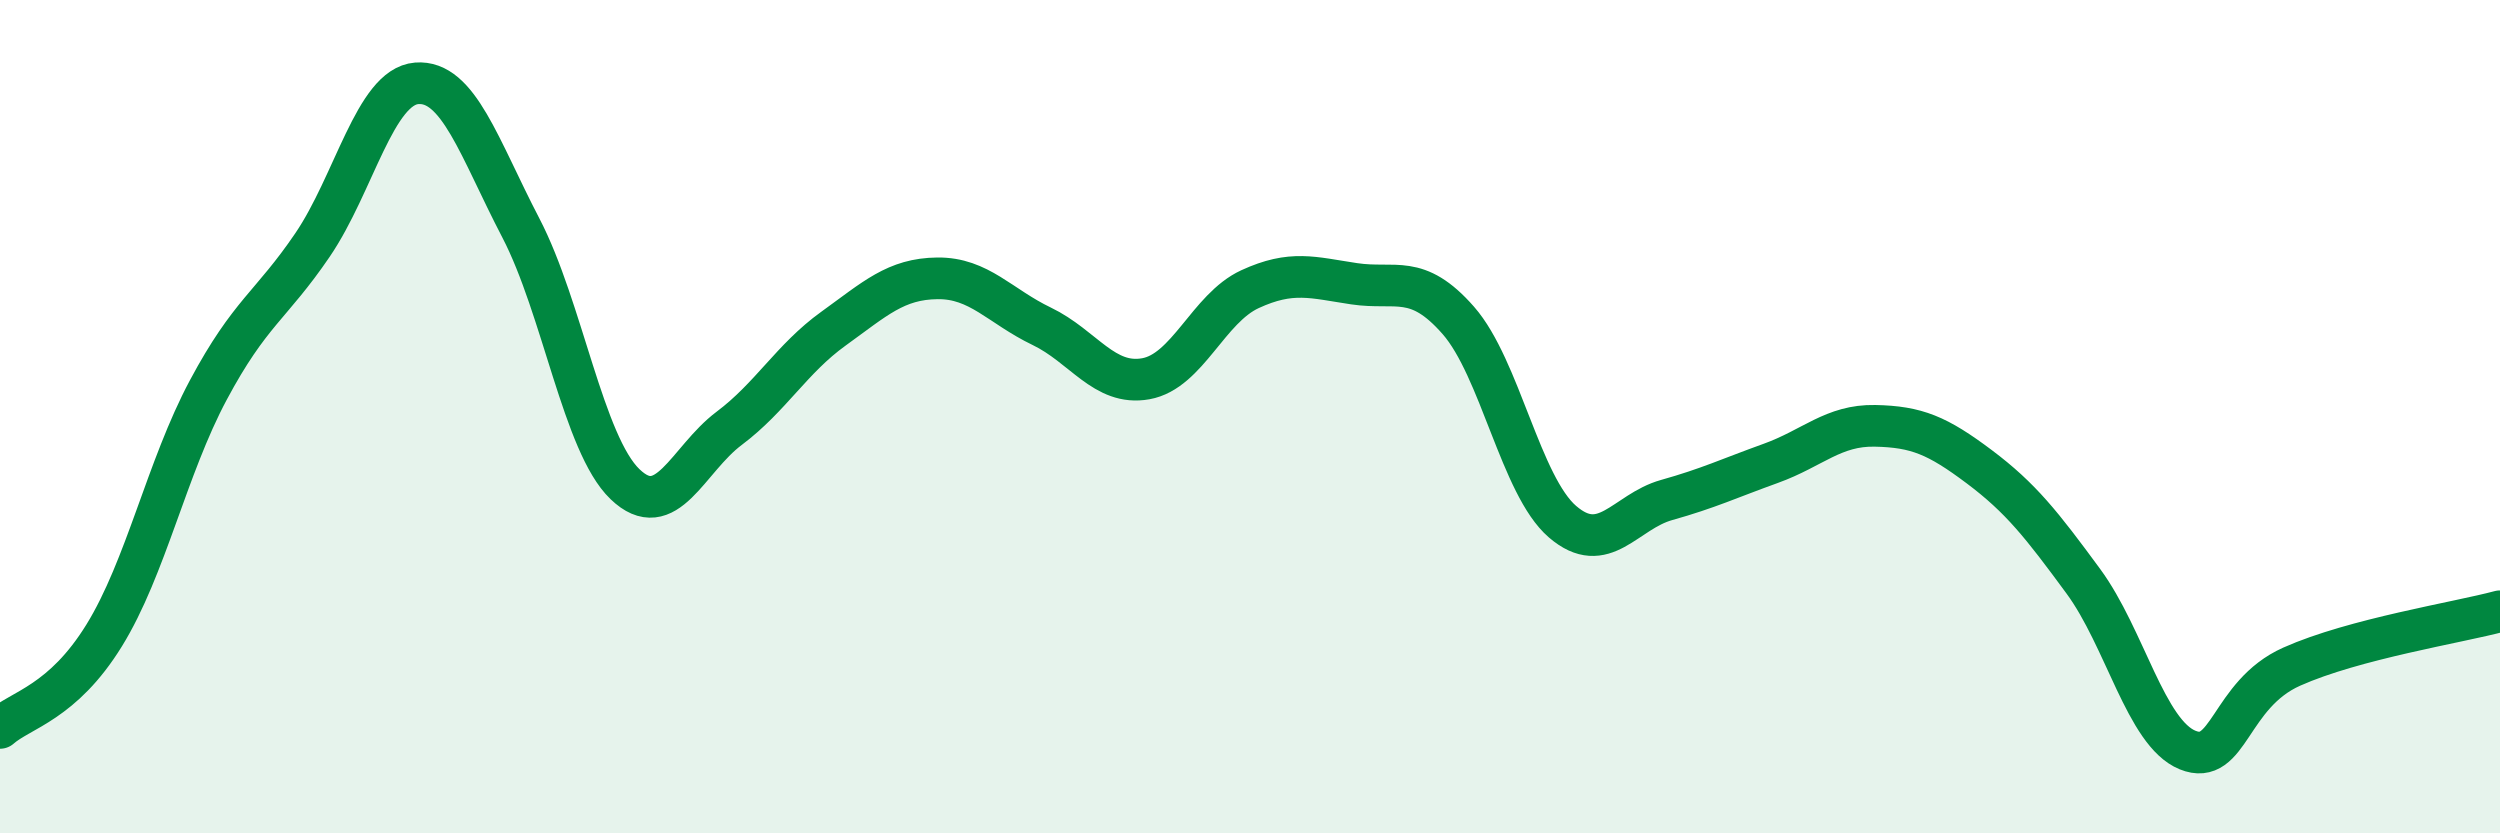
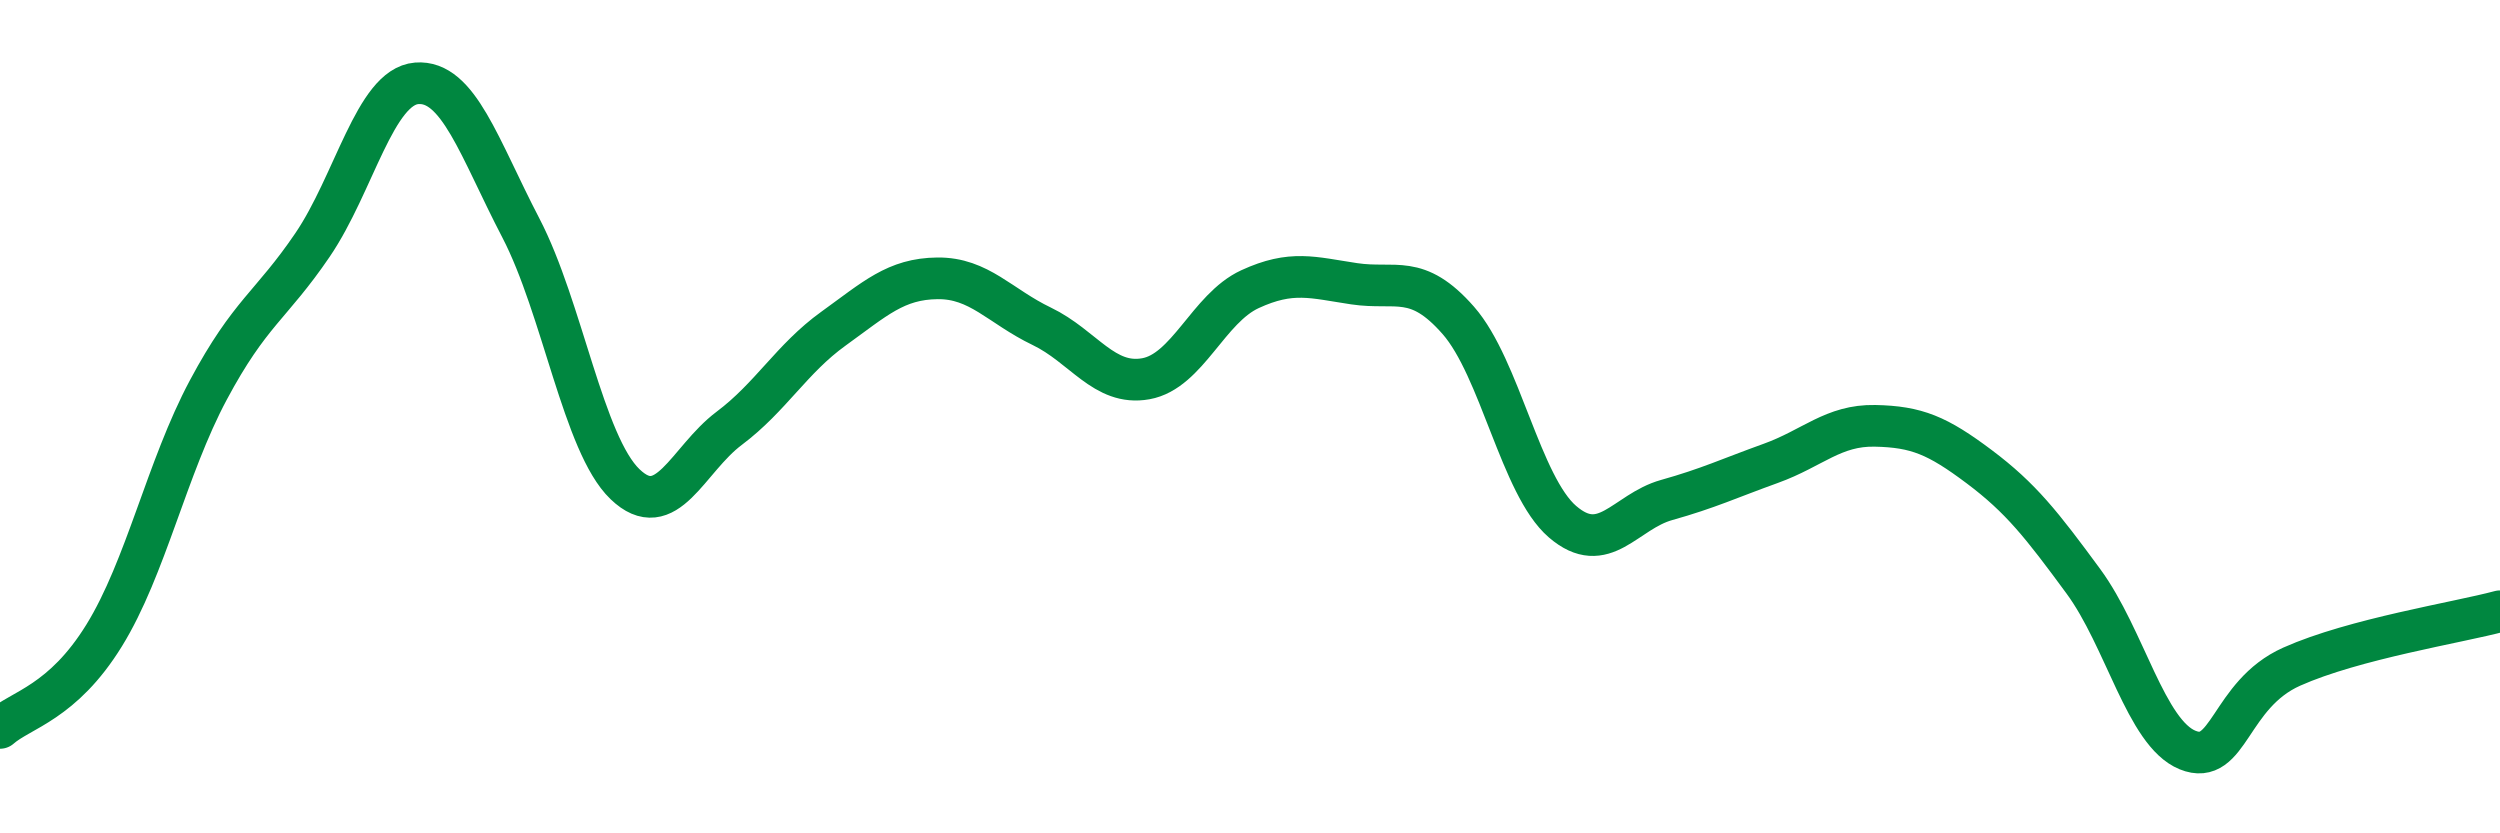
<svg xmlns="http://www.w3.org/2000/svg" width="60" height="20" viewBox="0 0 60 20">
-   <path d="M 0,17.47 C 0.5,17.03 1.5,16.87 2.5,15.25 C 3.5,13.63 4,11.23 5,9.36 C 6,7.49 6.5,7.35 7.5,5.88 C 8.5,4.41 9,2.08 10,2 C 11,1.92 11.5,3.55 12.5,5.47 C 13.5,7.39 14,10.66 15,11.62 C 16,12.58 16.5,11.03 17.5,10.28 C 18.5,9.53 19,8.61 20,7.89 C 21,7.17 21.5,6.69 22.5,6.68 C 23.5,6.67 24,7.35 25,7.83 C 26,8.31 26.5,9.27 27.5,9.09 C 28.5,8.91 29,7.4 30,6.94 C 31,6.48 31.5,6.66 32.5,6.81 C 33.5,6.96 34,6.55 35,7.69 C 36,8.83 36.5,11.66 37.5,12.52 C 38.5,13.38 39,12.28 40,12 C 41,11.72 41.5,11.48 42.5,11.12 C 43.5,10.76 44,10.2 45,10.22 C 46,10.24 46.5,10.45 47.5,11.2 C 48.5,11.95 49,12.59 50,13.95 C 51,15.31 51.5,17.59 52.5,18 C 53.5,18.41 53.5,16.67 55,16 C 56.5,15.33 59,14.94 60,14.67L60 20L0 20Z" fill="#008740" opacity="0.1" stroke-linecap="round" stroke-linejoin="round" />
  <path d="M 0,17.47 C 0.5,17.03 1.5,16.87 2.5,15.25 C 3.5,13.63 4,11.23 5,9.36 C 6,7.49 6.5,7.35 7.5,5.88 C 8.5,4.41 9,2.08 10,2 C 11,1.92 11.5,3.55 12.5,5.47 C 13.5,7.39 14,10.66 15,11.62 C 16,12.58 16.5,11.03 17.5,10.28 C 18.5,9.53 19,8.61 20,7.89 C 21,7.17 21.5,6.69 22.5,6.68 C 23.5,6.67 24,7.35 25,7.83 C 26,8.31 26.5,9.27 27.5,9.09 C 28.5,8.91 29,7.4 30,6.94 C 31,6.48 31.5,6.66 32.5,6.81 C 33.5,6.96 34,6.55 35,7.69 C 36,8.83 36.5,11.66 37.5,12.52 C 38.5,13.38 39,12.28 40,12 C 41,11.72 41.5,11.48 42.5,11.12 C 43.5,10.76 44,10.2 45,10.22 C 46,10.24 46.5,10.45 47.5,11.2 C 48.5,11.95 49,12.59 50,13.95 C 51,15.31 51.5,17.59 52.5,18 C 53.5,18.41 53.5,16.67 55,16 C 56.5,15.33 59,14.94 60,14.67" stroke="#008740" stroke-width="1" fill="none" stroke-linecap="round" stroke-linejoin="round" />
</svg>